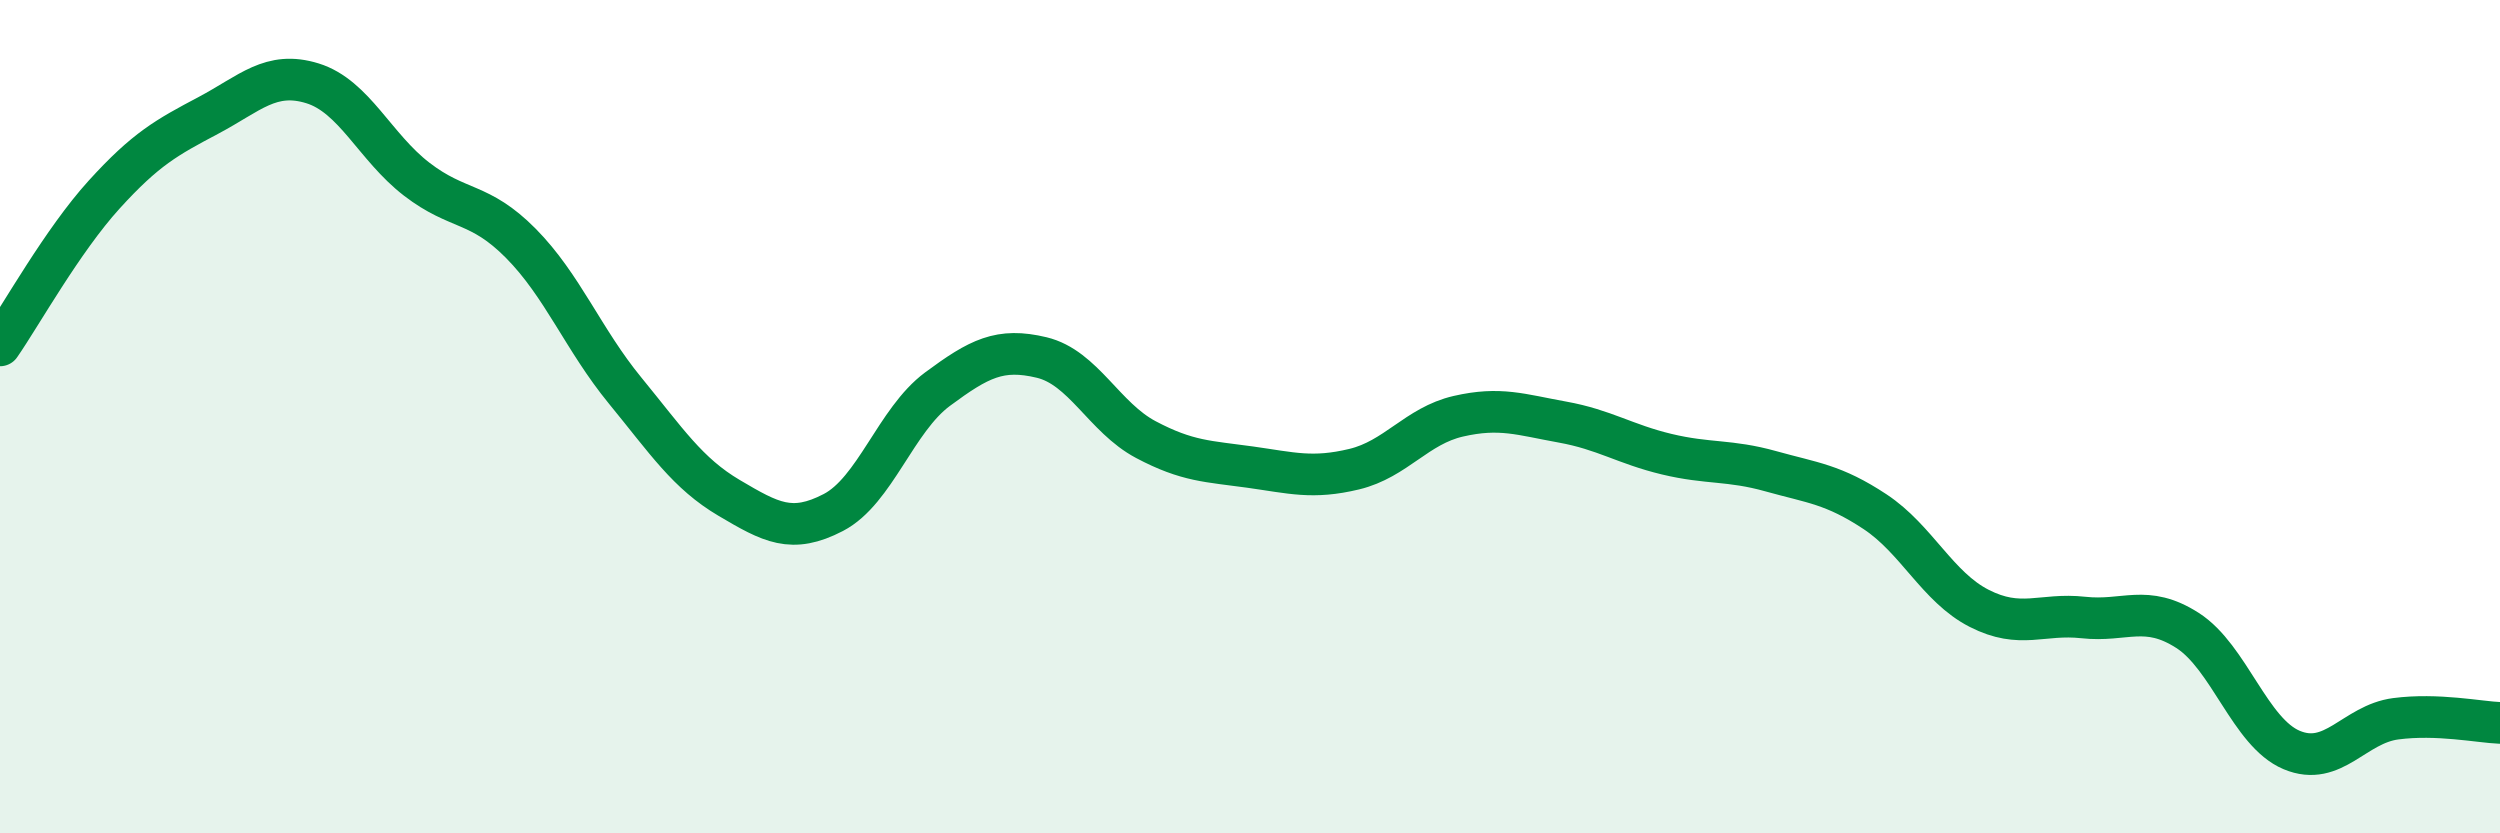
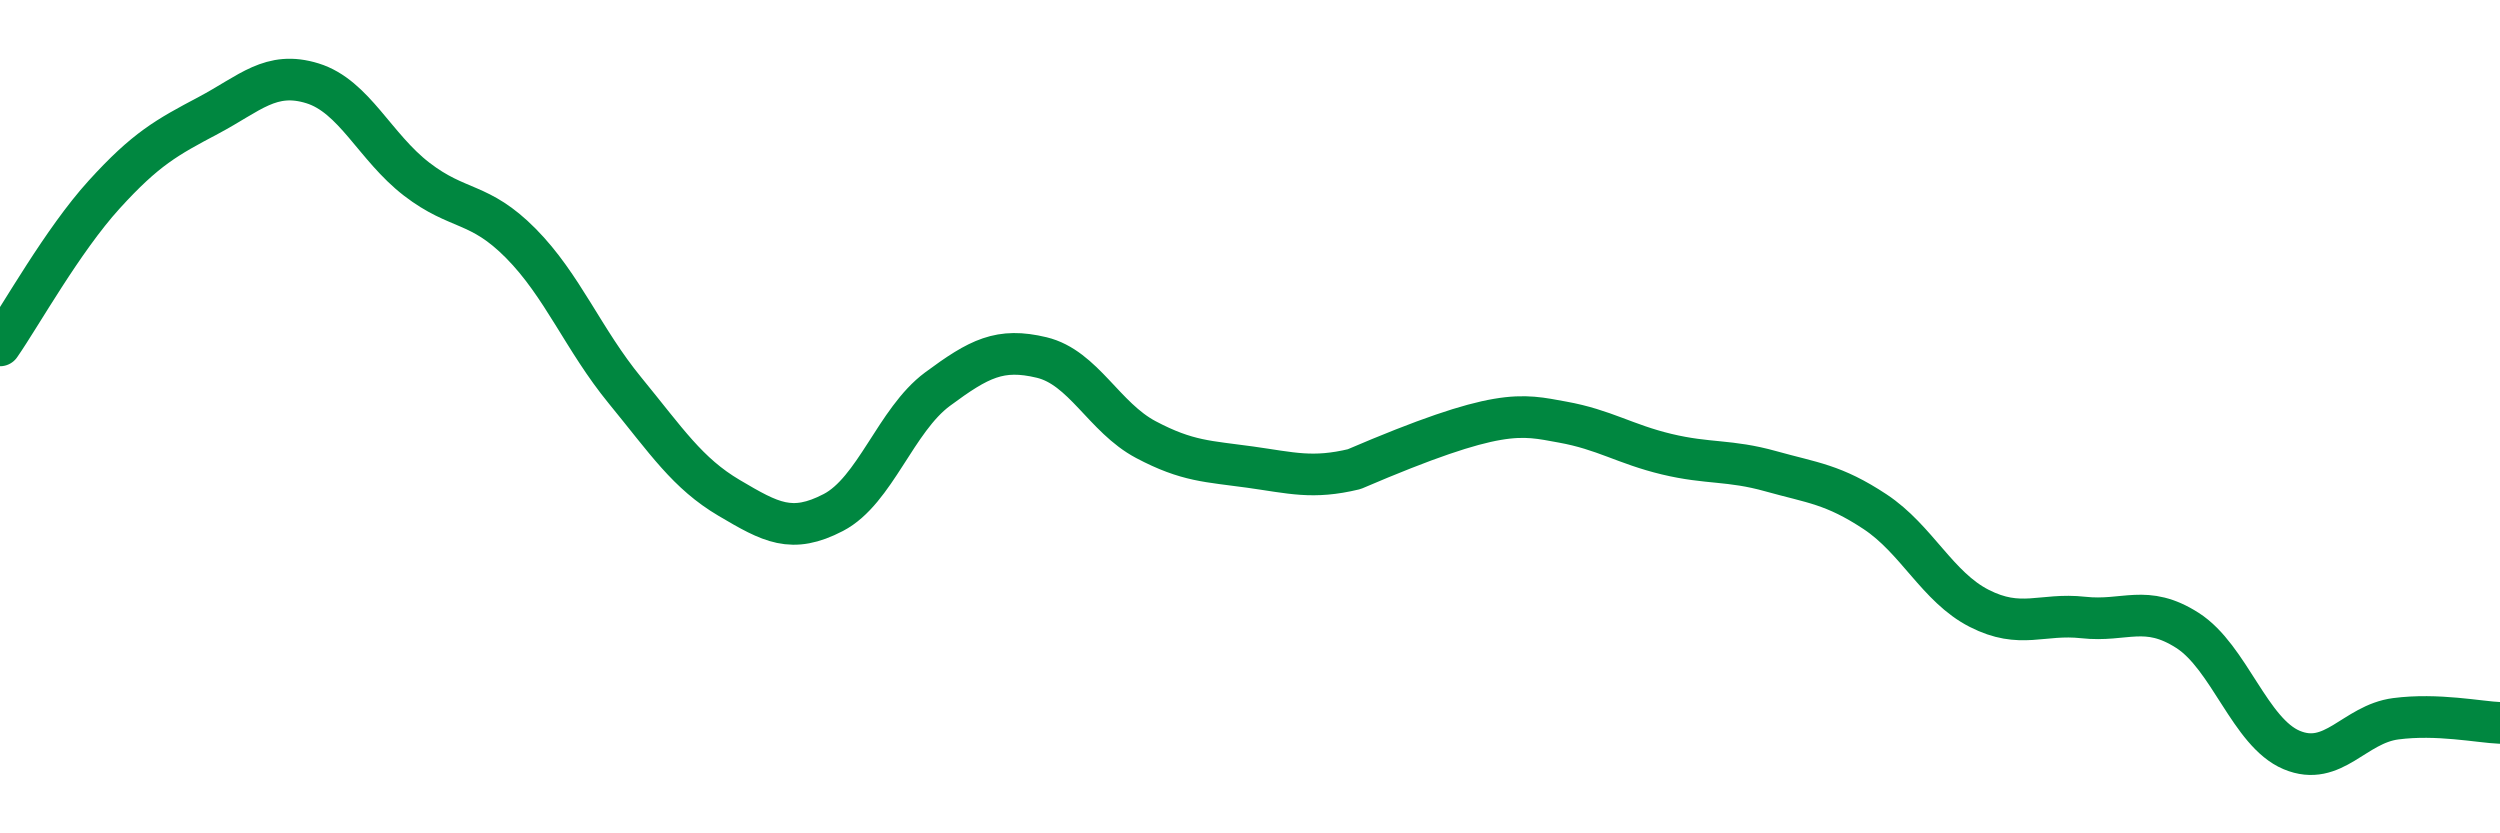
<svg xmlns="http://www.w3.org/2000/svg" width="60" height="20" viewBox="0 0 60 20">
-   <path d="M 0,8.29 C 0.5,7.57 1.5,5.77 2.5,4.67 C 3.5,3.57 4,3.3 5,2.77 C 6,2.24 6.5,1.69 7.5,2 C 8.5,2.31 9,3.53 10,4.3 C 11,5.07 11.5,4.83 12.5,5.84 C 13.5,6.85 14,8.15 15,9.37 C 16,10.59 16.5,11.36 17.5,11.95 C 18.5,12.54 19,12.82 20,12.3 C 21,11.78 21.5,10.08 22.5,9.34 C 23.5,8.6 24,8.34 25,8.58 C 26,8.82 26.5,10.02 27.5,10.55 C 28.5,11.08 29,11.07 30,11.21 C 31,11.35 31.5,11.5 32.5,11.26 C 33.5,11.02 34,10.22 35,9.99 C 36,9.76 36.5,9.95 37.5,10.13 C 38.5,10.31 39,10.66 40,10.9 C 41,11.14 41.5,11.03 42.5,11.31 C 43.5,11.59 44,11.62 45,12.28 C 46,12.94 46.5,14.09 47.5,14.6 C 48.5,15.11 49,14.71 50,14.82 C 51,14.93 51.5,14.49 52.5,15.13 C 53.5,15.77 54,17.58 55,18 C 56,18.42 56.5,17.38 57.5,17.25 C 58.5,17.12 59.5,17.33 60,17.35L60 20L0 20Z" fill="#008740" opacity="0.1" stroke-linecap="round" stroke-linejoin="round" />
-   <path d="M 0,8.29 C 0.5,7.57 1.5,5.77 2.5,4.67 C 3.5,3.57 4,3.3 5,2.77 C 6,2.24 6.5,1.69 7.5,2 C 8.5,2.31 9,3.53 10,4.3 C 11,5.07 11.5,4.83 12.5,5.84 C 13.5,6.85 14,8.15 15,9.37 C 16,10.59 16.5,11.36 17.5,11.95 C 18.5,12.54 19,12.82 20,12.3 C 21,11.78 21.5,10.08 22.5,9.34 C 23.5,8.6 24,8.34 25,8.58 C 26,8.82 26.5,10.02 27.5,10.55 C 28.5,11.08 29,11.07 30,11.21 C 31,11.35 31.5,11.5 32.5,11.26 C 33.5,11.02 34,10.22 35,9.99 C 36,9.76 36.5,9.95 37.5,10.13 C 38.5,10.31 39,10.66 40,10.9 C 41,11.14 41.5,11.03 42.5,11.31 C 43.5,11.59 44,11.62 45,12.28 C 46,12.94 46.5,14.09 47.5,14.6 C 48.5,15.11 49,14.71 50,14.82 C 51,14.93 51.5,14.49 52.5,15.13 C 53.5,15.77 54,17.58 55,18 C 56,18.42 56.5,17.38 57.5,17.25 C 58.5,17.12 59.5,17.33 60,17.35" stroke="#008740" stroke-width="1" fill="none" stroke-linecap="round" stroke-linejoin="round" />
+   <path d="M 0,8.29 C 0.5,7.57 1.5,5.77 2.5,4.67 C 3.5,3.57 4,3.3 5,2.77 C 6,2.24 6.5,1.69 7.5,2 C 8.5,2.31 9,3.53 10,4.3 C 11,5.07 11.5,4.83 12.5,5.84 C 13.5,6.85 14,8.15 15,9.37 C 16,10.59 16.5,11.36 17.5,11.95 C 18.5,12.54 19,12.82 20,12.3 C 21,11.78 21.5,10.08 22.5,9.34 C 23.5,8.6 24,8.34 25,8.58 C 26,8.82 26.5,10.02 27.5,10.55 C 28.5,11.08 29,11.07 30,11.21 C 31,11.35 31.5,11.5 32.5,11.26 C 36,9.76 36.5,9.95 37.5,10.13 C 38.5,10.31 39,10.66 40,10.9 C 41,11.14 41.5,11.03 42.5,11.31 C 43.5,11.59 44,11.62 45,12.28 C 46,12.94 46.5,14.09 47.5,14.6 C 48.5,15.11 49,14.71 50,14.82 C 51,14.93 51.5,14.49 52.5,15.13 C 53.5,15.77 54,17.58 55,18 C 56,18.42 56.5,17.38 57.5,17.25 C 58.5,17.12 59.5,17.33 60,17.35" stroke="#008740" stroke-width="1" fill="none" stroke-linecap="round" stroke-linejoin="round" />
</svg>